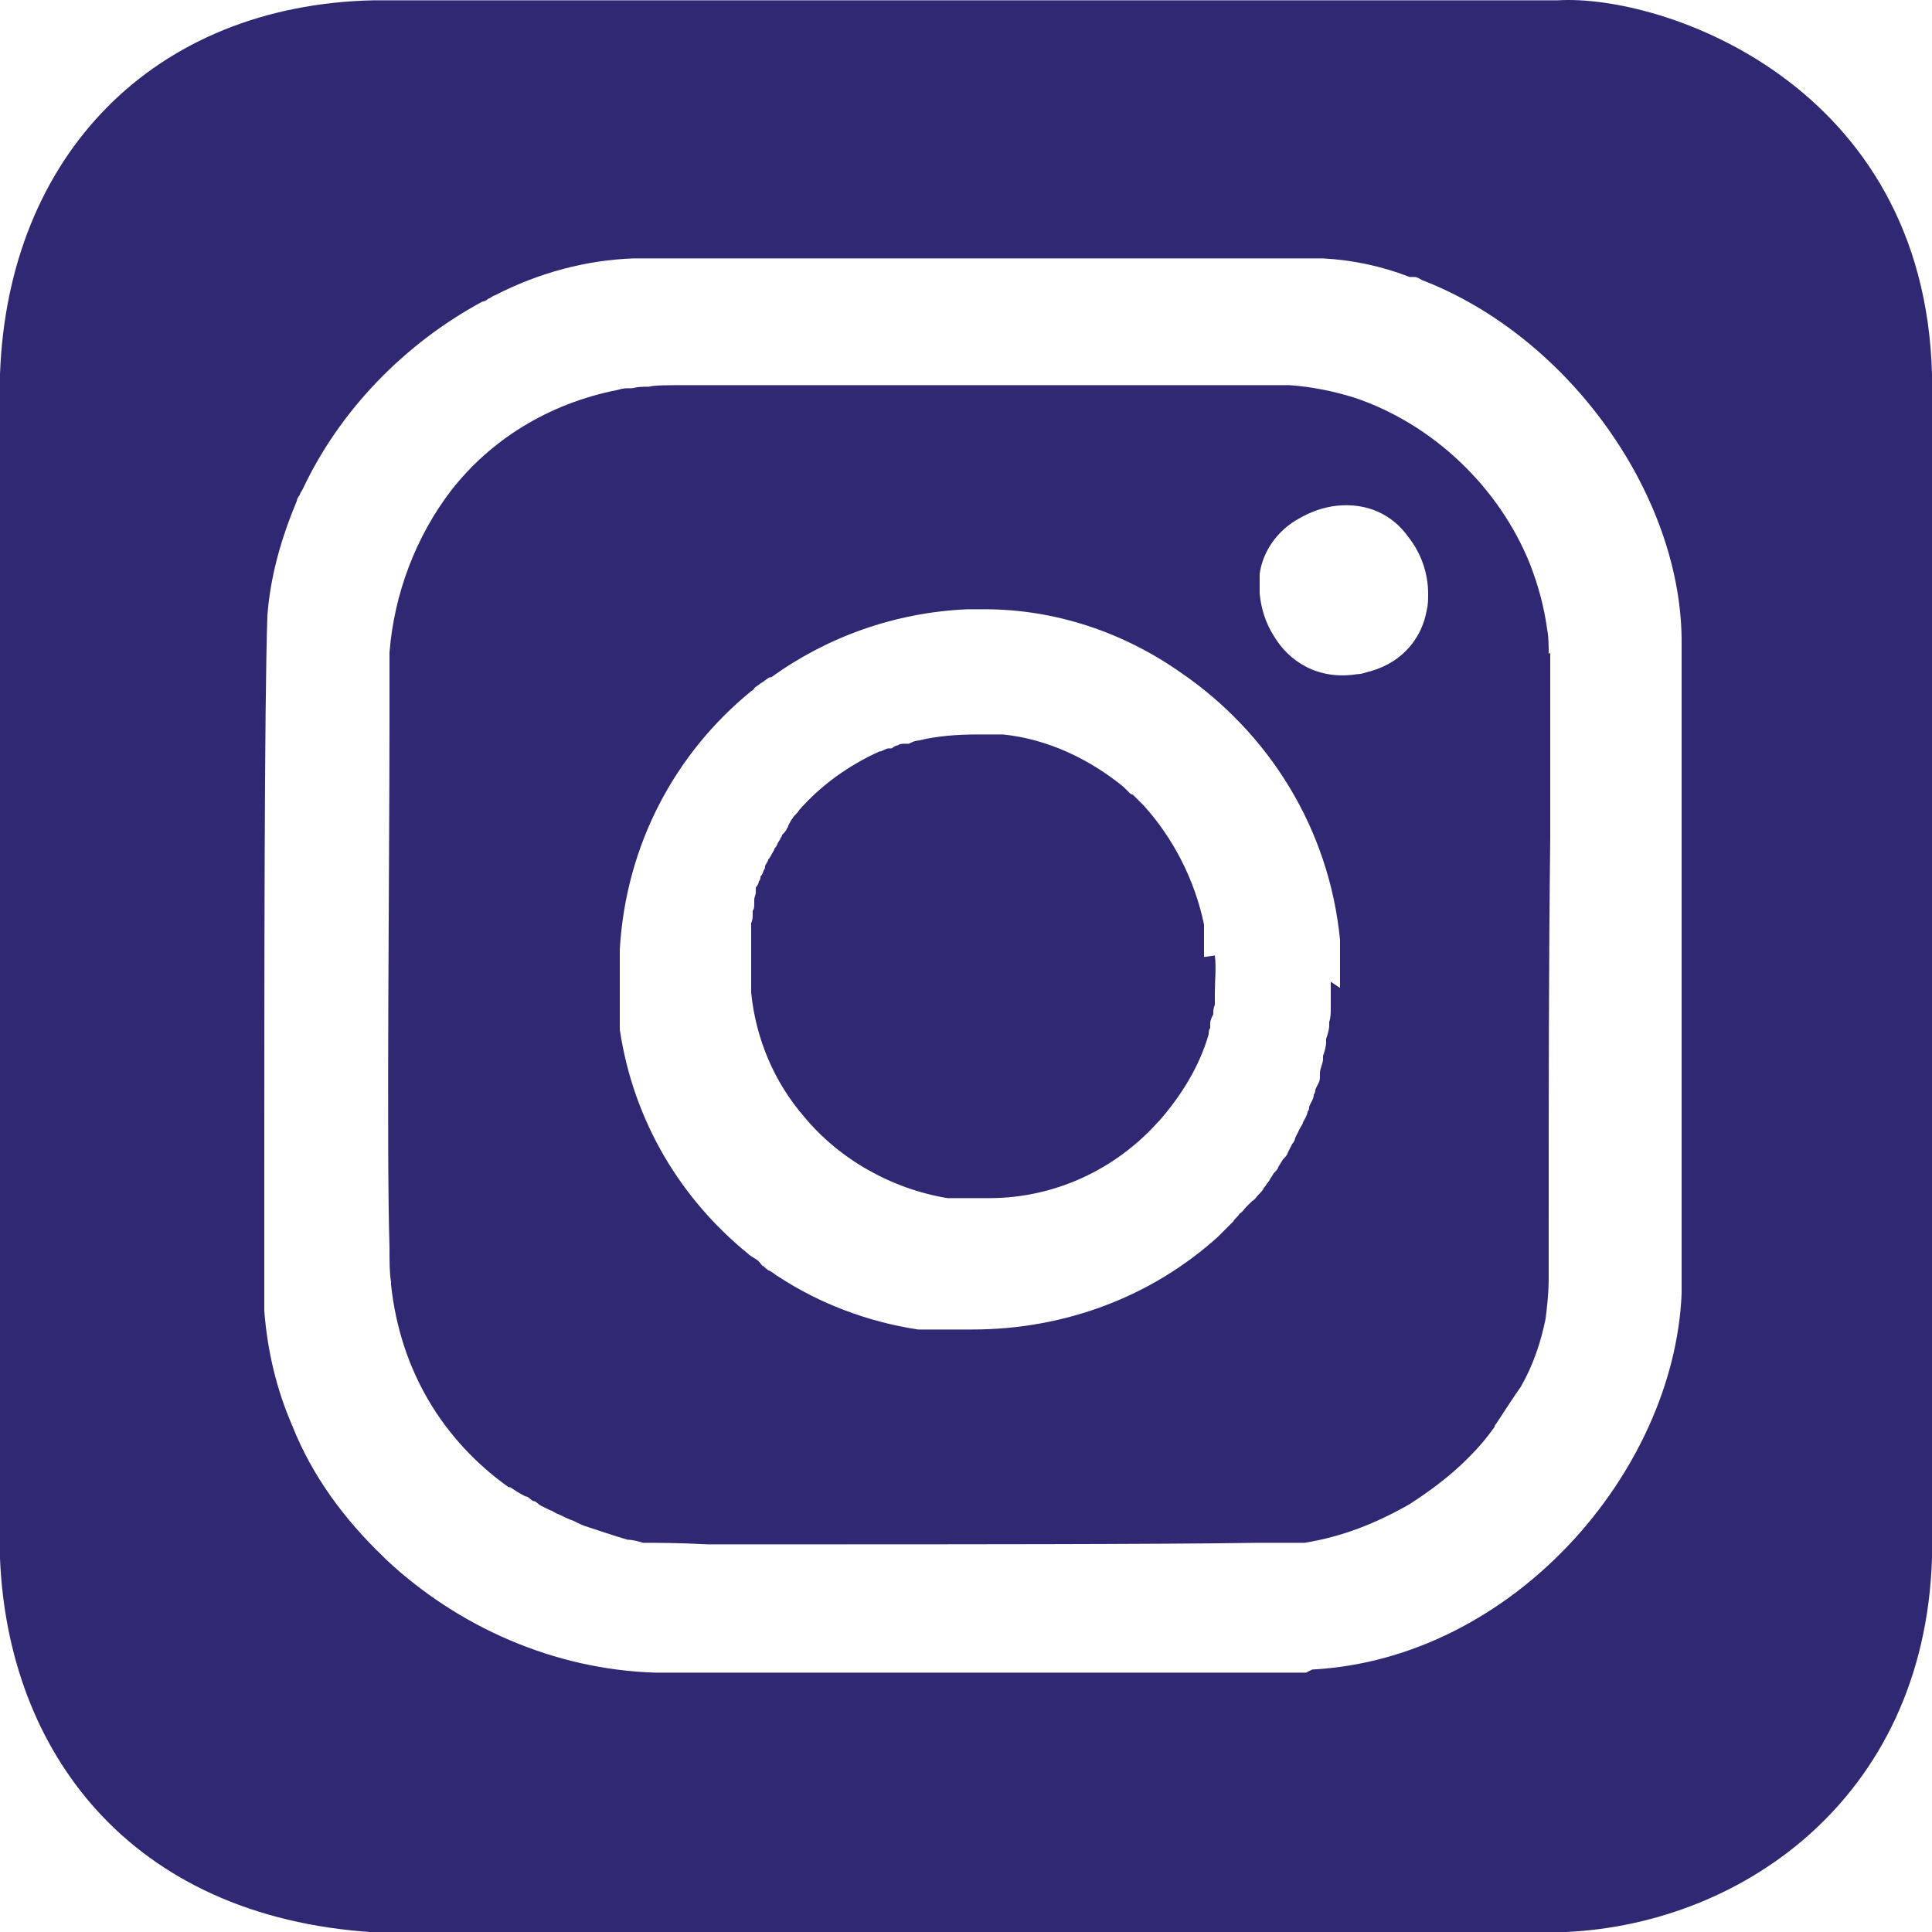
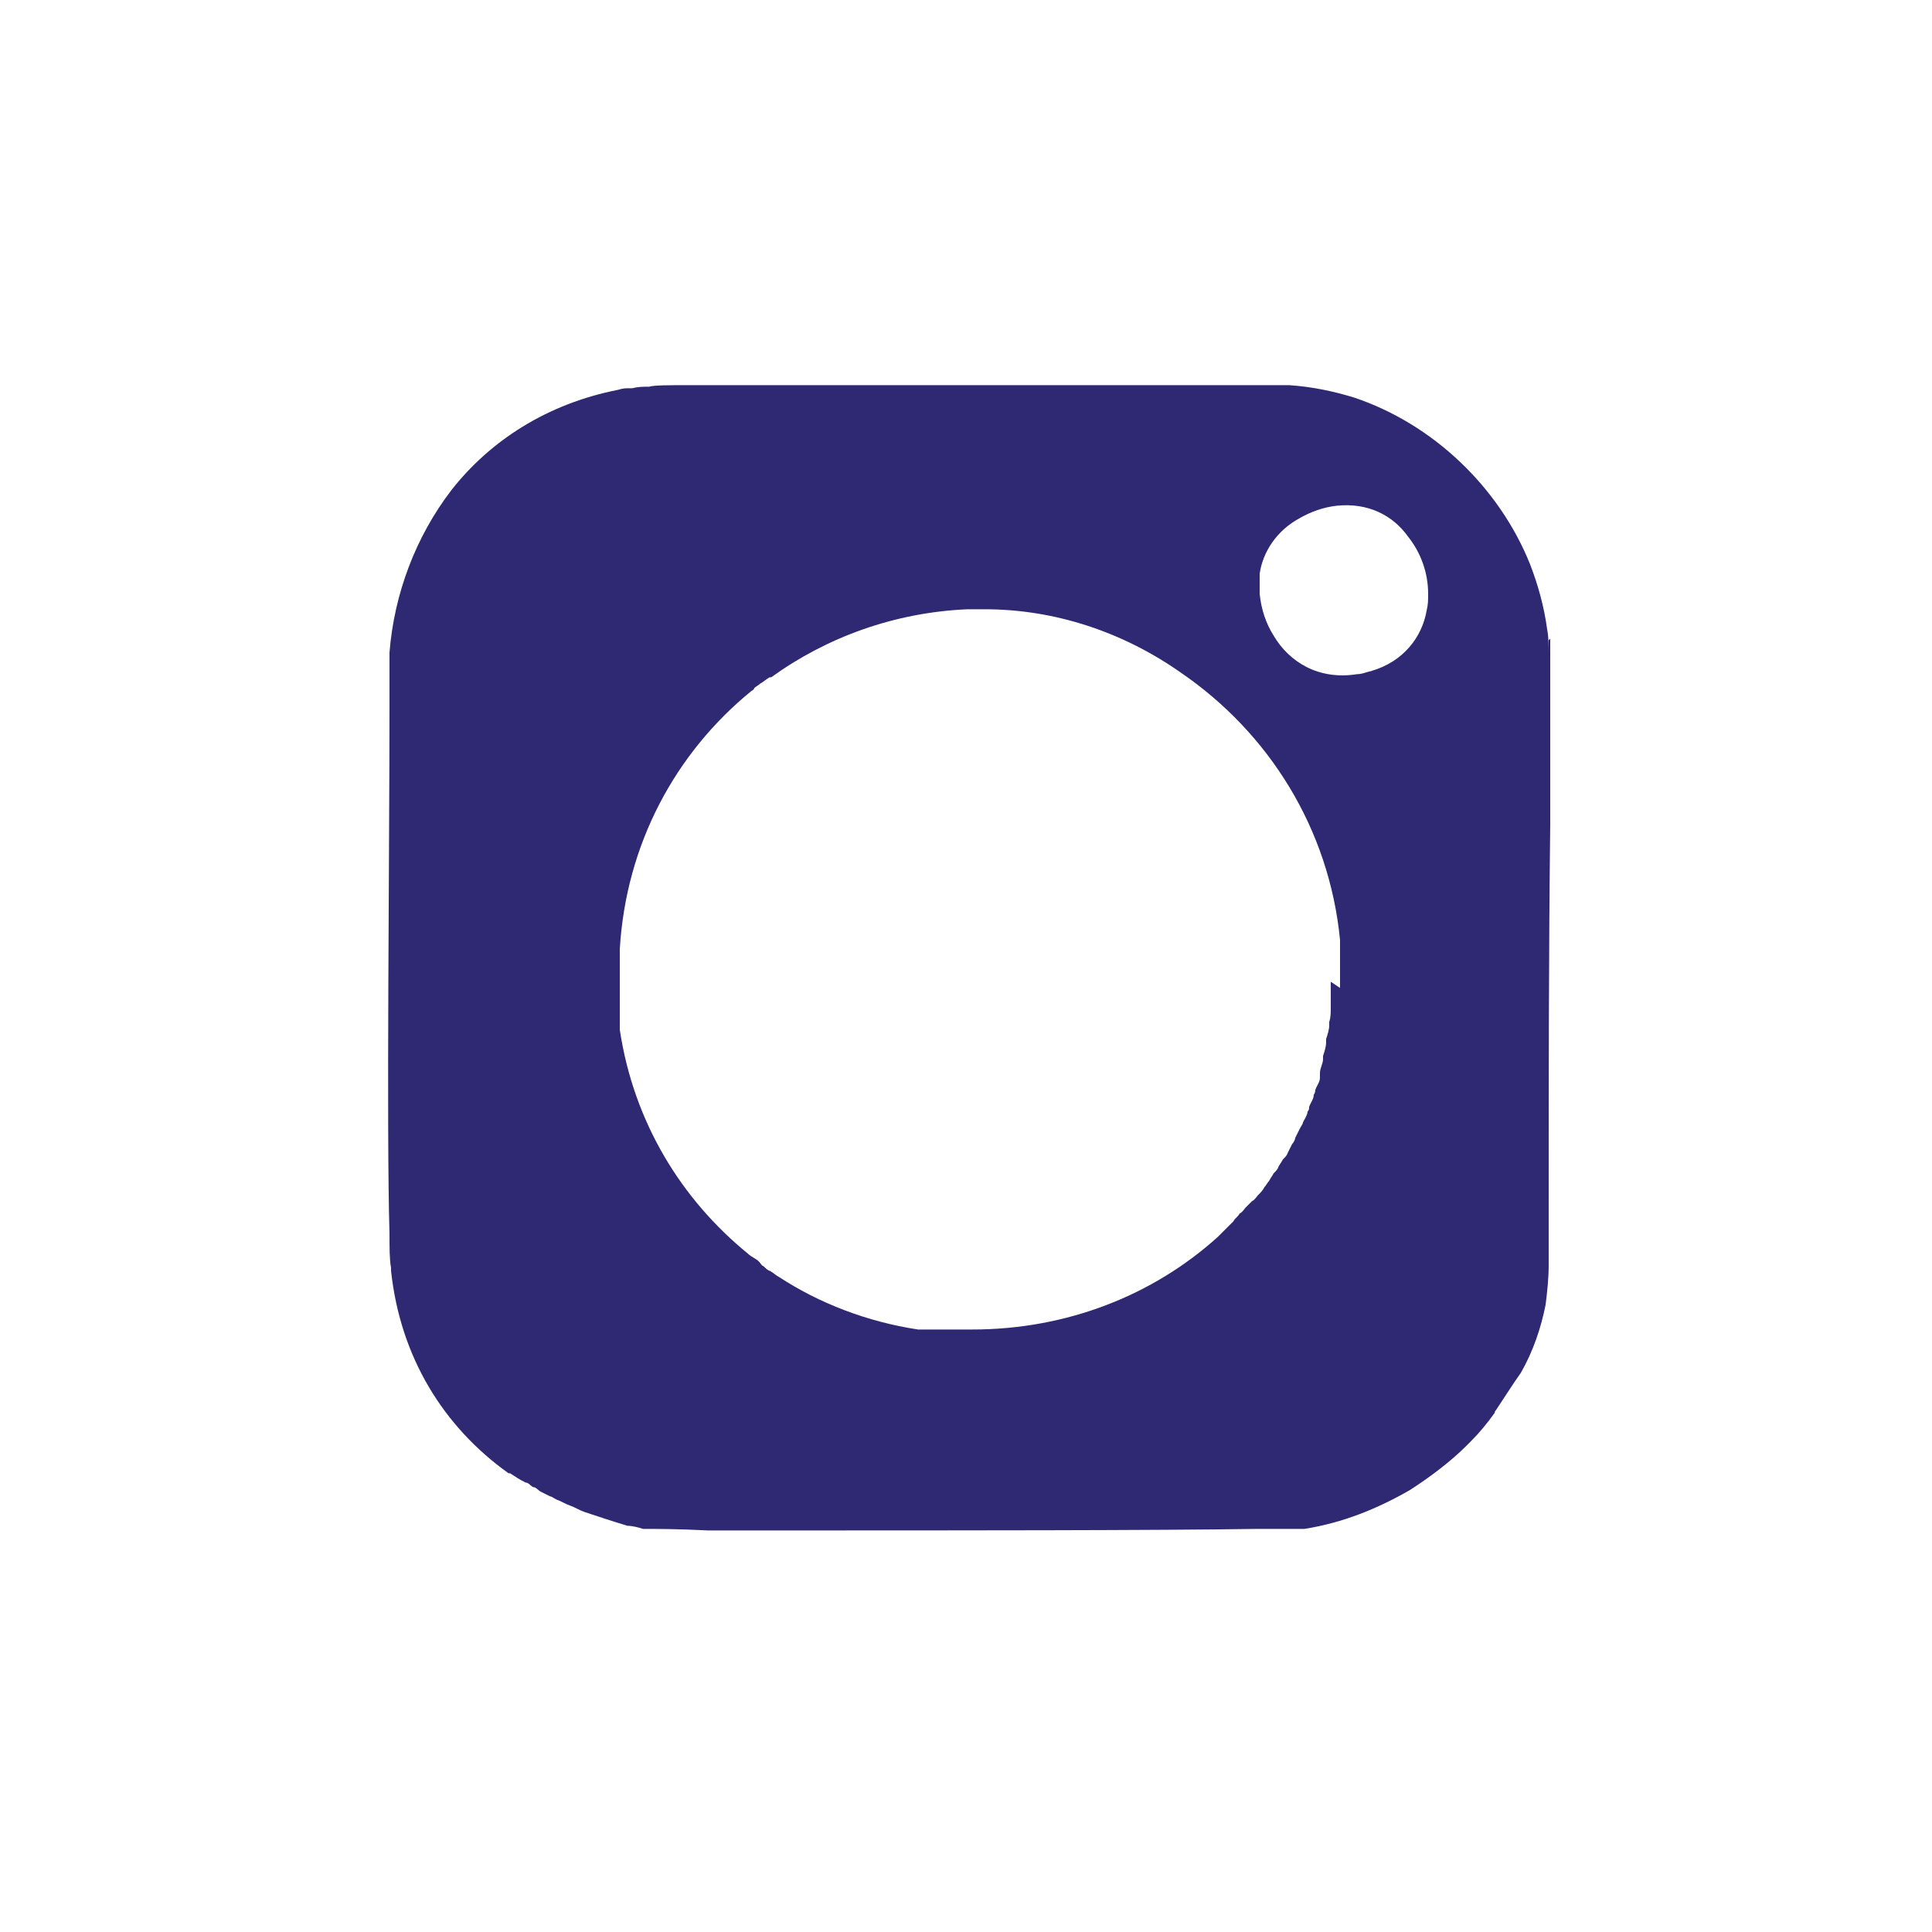
<svg xmlns="http://www.w3.org/2000/svg" id="Calque_1" version="1.1" viewBox="0 0 125 125.019">
  <defs>
    <style>
      .st0 {
        fill: #2f2973;
      }
    </style>
  </defs>
-   <path class="st0" d="M77.9,61.919h0v-2.1c-.6-2.9-2-5.6-3.9-7.7l-.1-.1-.3-.3-.3-.3s-.1,0-.2-.1l-.4-.4h0c-2.2-1.8-4.9-3.1-7.8-3.4h-1.6c-1.4,0-2.7.1-3.9.4h0c-.2,0-.4.1-.6.2h-.3c-.1,0-.3,0-.4.1-.1,0-.3.1-.4.2h-.2c-.2,0-.4.2-.6.2h0c-2,.9-3.8,2.2-5.2,3.8h0c-.1.2-.3.3-.4.5h0c-.1.1-.2.3-.3.5,0,0,0,.1-.1.2,0,.1-.2.3-.3.4,0,0,0,.1-.1.2,0,.1-.2.3-.2.4,0,0-.1.2-.2.3,0,.1-.1.2-.2.4,0,0-.1.2-.2.3,0,.1-.1.2-.2.4,0,.1,0,.2-.1.3,0,.1-.1.3-.2.4,0,.1,0,.2-.1.3,0,.1-.1.3-.2.4v.3c0,.2-.1.3-.1.5v.2c0,.2,0,.4-.1.5v.2c0,.2,0,.4-.1.6v4.5c.3,3,1.5,5.8,3.4,8,2.3,2.8,5.7,4.7,9.3,5.3h2.7c4.3,0,8.2-1.9,10.9-4.9l.1-.1h0c1.4-1.6,2.6-3.5,3.2-5.6,0-.1,0-.3.1-.4v-.3c0-.2.1-.4.2-.6h0c0-.2,0-.4.1-.6v-.8c0-.8.1-1.6,0-2.4l-.7.1Z" />
-   <path class="st0" d="M100.2,42.319c0-.5,0-1.1-.1-1.6-.2-1.5-.6-2.9-1.1-4.2-2-5-6.3-9.1-11.4-10.8-1.3-.4-2.7-.7-4.2-.8h-38.8c-1.3,0-2.3,0-2.6.1-.4,0-.7,0-1.1.1h-.2c-.2,0-.4,0-.7.1-4.6.9-8.3,3.3-10.8,6.5-2.3,3-3.7,6.7-4,10.5v3.6h0v.9c0,9.2-.2,27.5,0,34,0,.9,0,1.7.1,2.2h0v.2c.6,5.6,3.4,10.1,7.6,13.1h.1c.3.2.6.4,1,.6.2,0,.3.2.5.3.2,0,.3.2.5.3s.4.2.6.3c.1,0,.2.1.4.2.3.1.6.3.9.4.3.1.6.3.9.4.9.3,1.8.6,2.8.9.3,0,.7.1,1,.2.8,0,2.3,0,4.2.1h5.9c9.7,0,23.3,0,29.7-.1h3c2.5-.4,4.7-1.3,6.8-2.5,1.4-.9,2.7-1.9,3.7-2.9l.2-.2h0c.6-.6,1.1-1.2,1.6-1.9,0,0,0-.1.1-.2.6-.9,1.1-1.7,1.6-2.4.8-1.4,1.3-2.9,1.6-4.4.1-.8.2-1.7.2-2.6v-3.5h0c0-8.3,0-16.7.1-25v-12l-.1.1ZM86.1,63.519v1.7c0,.3,0,.6-.1.9v.2c0,.3-.1.6-.2.9v.2c0,.3-.1.6-.2.9v.2c0,.3-.2.6-.2.9v.3c0,.3-.2.5-.3.8,0,0,0,.2-.1.3,0,.3-.2.5-.3.8,0,.1,0,.2-.1.3,0,.2-.2.5-.3.7,0,.1-.1.2-.2.4-.1.2-.2.4-.3.6,0,.1-.1.3-.2.4-.1.2-.2.4-.3.6,0,.1-.2.3-.3.4-.1.2-.2.3-.3.5,0,.1-.2.3-.3.4-.1.2-.2.3-.3.5-.1.1-.2.3-.3.4-.1.2-.2.3-.4.5-.1.1-.2.3-.4.4l-.4.4c-.1.1-.2.3-.4.4-.1.2-.3.3-.4.5l-.3.3-.5.5-.2.2c-4.2,3.8-9.8,6-15.9,6h-3.5c-3.3-.5-6.4-1.7-9-3.4h0c-.2-.1-.4-.3-.6-.4-.1,0-.3-.2-.4-.3-.1,0-.2-.2-.3-.3-.2-.2-.5-.3-.7-.5h0c-4.3-3.5-7.4-8.5-8.3-14.5v-5.2c.4-6.8,3.6-12.7,8.5-16.7,0,0,.2-.1.2-.2.1-.1.3-.2.4-.3.2-.1.4-.3.6-.4h.1c3.6-2.6,8-4.2,12.7-4.4h1.1c4.6,0,9,1.5,12.7,4.1,5.7,3.9,9.6,10.1,10.3,17.3v1.2h0v1.9l-.6-.4ZM88.8,43.419c-.3,0-.6.2-1,.2-2.5.4-4.4-.8-5.4-2.5-.5-.8-.8-1.7-.9-2.7v-1h0v-.3c.2-1.4,1.1-2.8,2.6-3.6.7-.4,1.5-.7,2.4-.8,2-.2,3.6.6,4.6,2,.8,1,1.3,2.3,1.3,3.7,0,.4,0,.7-.1,1.1-.3,1.7-1.5,3.3-3.6,3.9l.1 0Z" />
-   <path class="st0" d="M100.8.019H24.2C9.9.319.5,10.119,0,24.219v76.6c.5,12.4,8.3,23.2,24.2,24.2h76.6c11.6-.3,23.7-8.5,24.2-24.2V24.219C124.5,5.419,107.6-.381,100.8.019ZM84.5,108.219h-42.1c-6.6-.2-12.8-3-17.4-7.3h0s-.1-.1-.2-.2c-2.5-2.4-4.6-5.2-5.9-8.5-1-2.3-1.6-4.8-1.8-7.4v-9.3c0-11.7,0-29.9.2-35.7.2-2.6.9-5,1.9-7.4,0-.1.1-.3.2-.4,0-.1.1-.2.2-.4,2.4-5.1,6.6-9.4,11.6-12.1.1,0,.3-.1.4-.2.1,0,.3-.2.4-.2,2.9-1.5,6-2.3,9-2.4h44.6c1.9.1,3.8.5,5.6,1.2h.3c.2,0,.3.1.5.2,9.6,3.7,16.9,14.1,16.8,23.6h0v42c-.5,11.5-10.9,23.6-23.9,24.3l-.4.2Z" />
+   <path class="st0" d="M100.2,42.319c0-.5,0-1.1-.1-1.6-.2-1.5-.6-2.9-1.1-4.2-2-5-6.3-9.1-11.4-10.8-1.3-.4-2.7-.7-4.2-.8h-38.8c-1.3,0-2.3,0-2.6.1-.4,0-.7,0-1.1.1h-.2c-.2,0-.4,0-.7.1-4.6.9-8.3,3.3-10.8,6.5-2.3,3-3.7,6.7-4,10.5v3.6h0c0,9.2-.2,27.5,0,34,0,.9,0,1.7.1,2.2h0v.2c.6,5.6,3.4,10.1,7.6,13.1h.1c.3.2.6.4,1,.6.2,0,.3.2.5.3.2,0,.3.2.5.3s.4.2.6.3c.1,0,.2.1.4.2.3.1.6.3.9.4.3.1.6.3.9.4.9.3,1.8.6,2.8.9.3,0,.7.1,1,.2.8,0,2.3,0,4.2.1h5.9c9.7,0,23.3,0,29.7-.1h3c2.5-.4,4.7-1.3,6.8-2.5,1.4-.9,2.7-1.9,3.7-2.9l.2-.2h0c.6-.6,1.1-1.2,1.6-1.9,0,0,0-.1.1-.2.6-.9,1.1-1.7,1.6-2.4.8-1.4,1.3-2.9,1.6-4.4.1-.8.2-1.7.2-2.6v-3.5h0c0-8.3,0-16.7.1-25v-12l-.1.1ZM86.1,63.519v1.7c0,.3,0,.6-.1.9v.2c0,.3-.1.6-.2.9v.2c0,.3-.1.6-.2.9v.2c0,.3-.2.6-.2.9v.3c0,.3-.2.5-.3.8,0,0,0,.2-.1.3,0,.3-.2.5-.3.8,0,.1,0,.2-.1.3,0,.2-.2.5-.3.7,0,.1-.1.2-.2.4-.1.2-.2.4-.3.6,0,.1-.1.3-.2.4-.1.2-.2.4-.3.6,0,.1-.2.3-.3.4-.1.2-.2.3-.3.5,0,.1-.2.3-.3.4-.1.2-.2.3-.3.5-.1.1-.2.3-.3.4-.1.2-.2.3-.4.5-.1.1-.2.3-.4.4l-.4.4c-.1.1-.2.3-.4.4-.1.2-.3.3-.4.5l-.3.3-.5.5-.2.2c-4.2,3.8-9.8,6-15.9,6h-3.5c-3.3-.5-6.4-1.7-9-3.4h0c-.2-.1-.4-.3-.6-.4-.1,0-.3-.2-.4-.3-.1,0-.2-.2-.3-.3-.2-.2-.5-.3-.7-.5h0c-4.3-3.5-7.4-8.5-8.3-14.5v-5.2c.4-6.8,3.6-12.7,8.5-16.7,0,0,.2-.1.2-.2.1-.1.3-.2.4-.3.2-.1.4-.3.6-.4h.1c3.6-2.6,8-4.2,12.7-4.4h1.1c4.6,0,9,1.5,12.7,4.1,5.7,3.9,9.6,10.1,10.3,17.3v1.2h0v1.9l-.6-.4ZM88.8,43.419c-.3,0-.6.2-1,.2-2.5.4-4.4-.8-5.4-2.5-.5-.8-.8-1.7-.9-2.7v-1h0v-.3c.2-1.4,1.1-2.8,2.6-3.6.7-.4,1.5-.7,2.4-.8,2-.2,3.6.6,4.6,2,.8,1,1.3,2.3,1.3,3.7,0,.4,0,.7-.1,1.1-.3,1.7-1.5,3.3-3.6,3.9l.1 0Z" />
</svg>